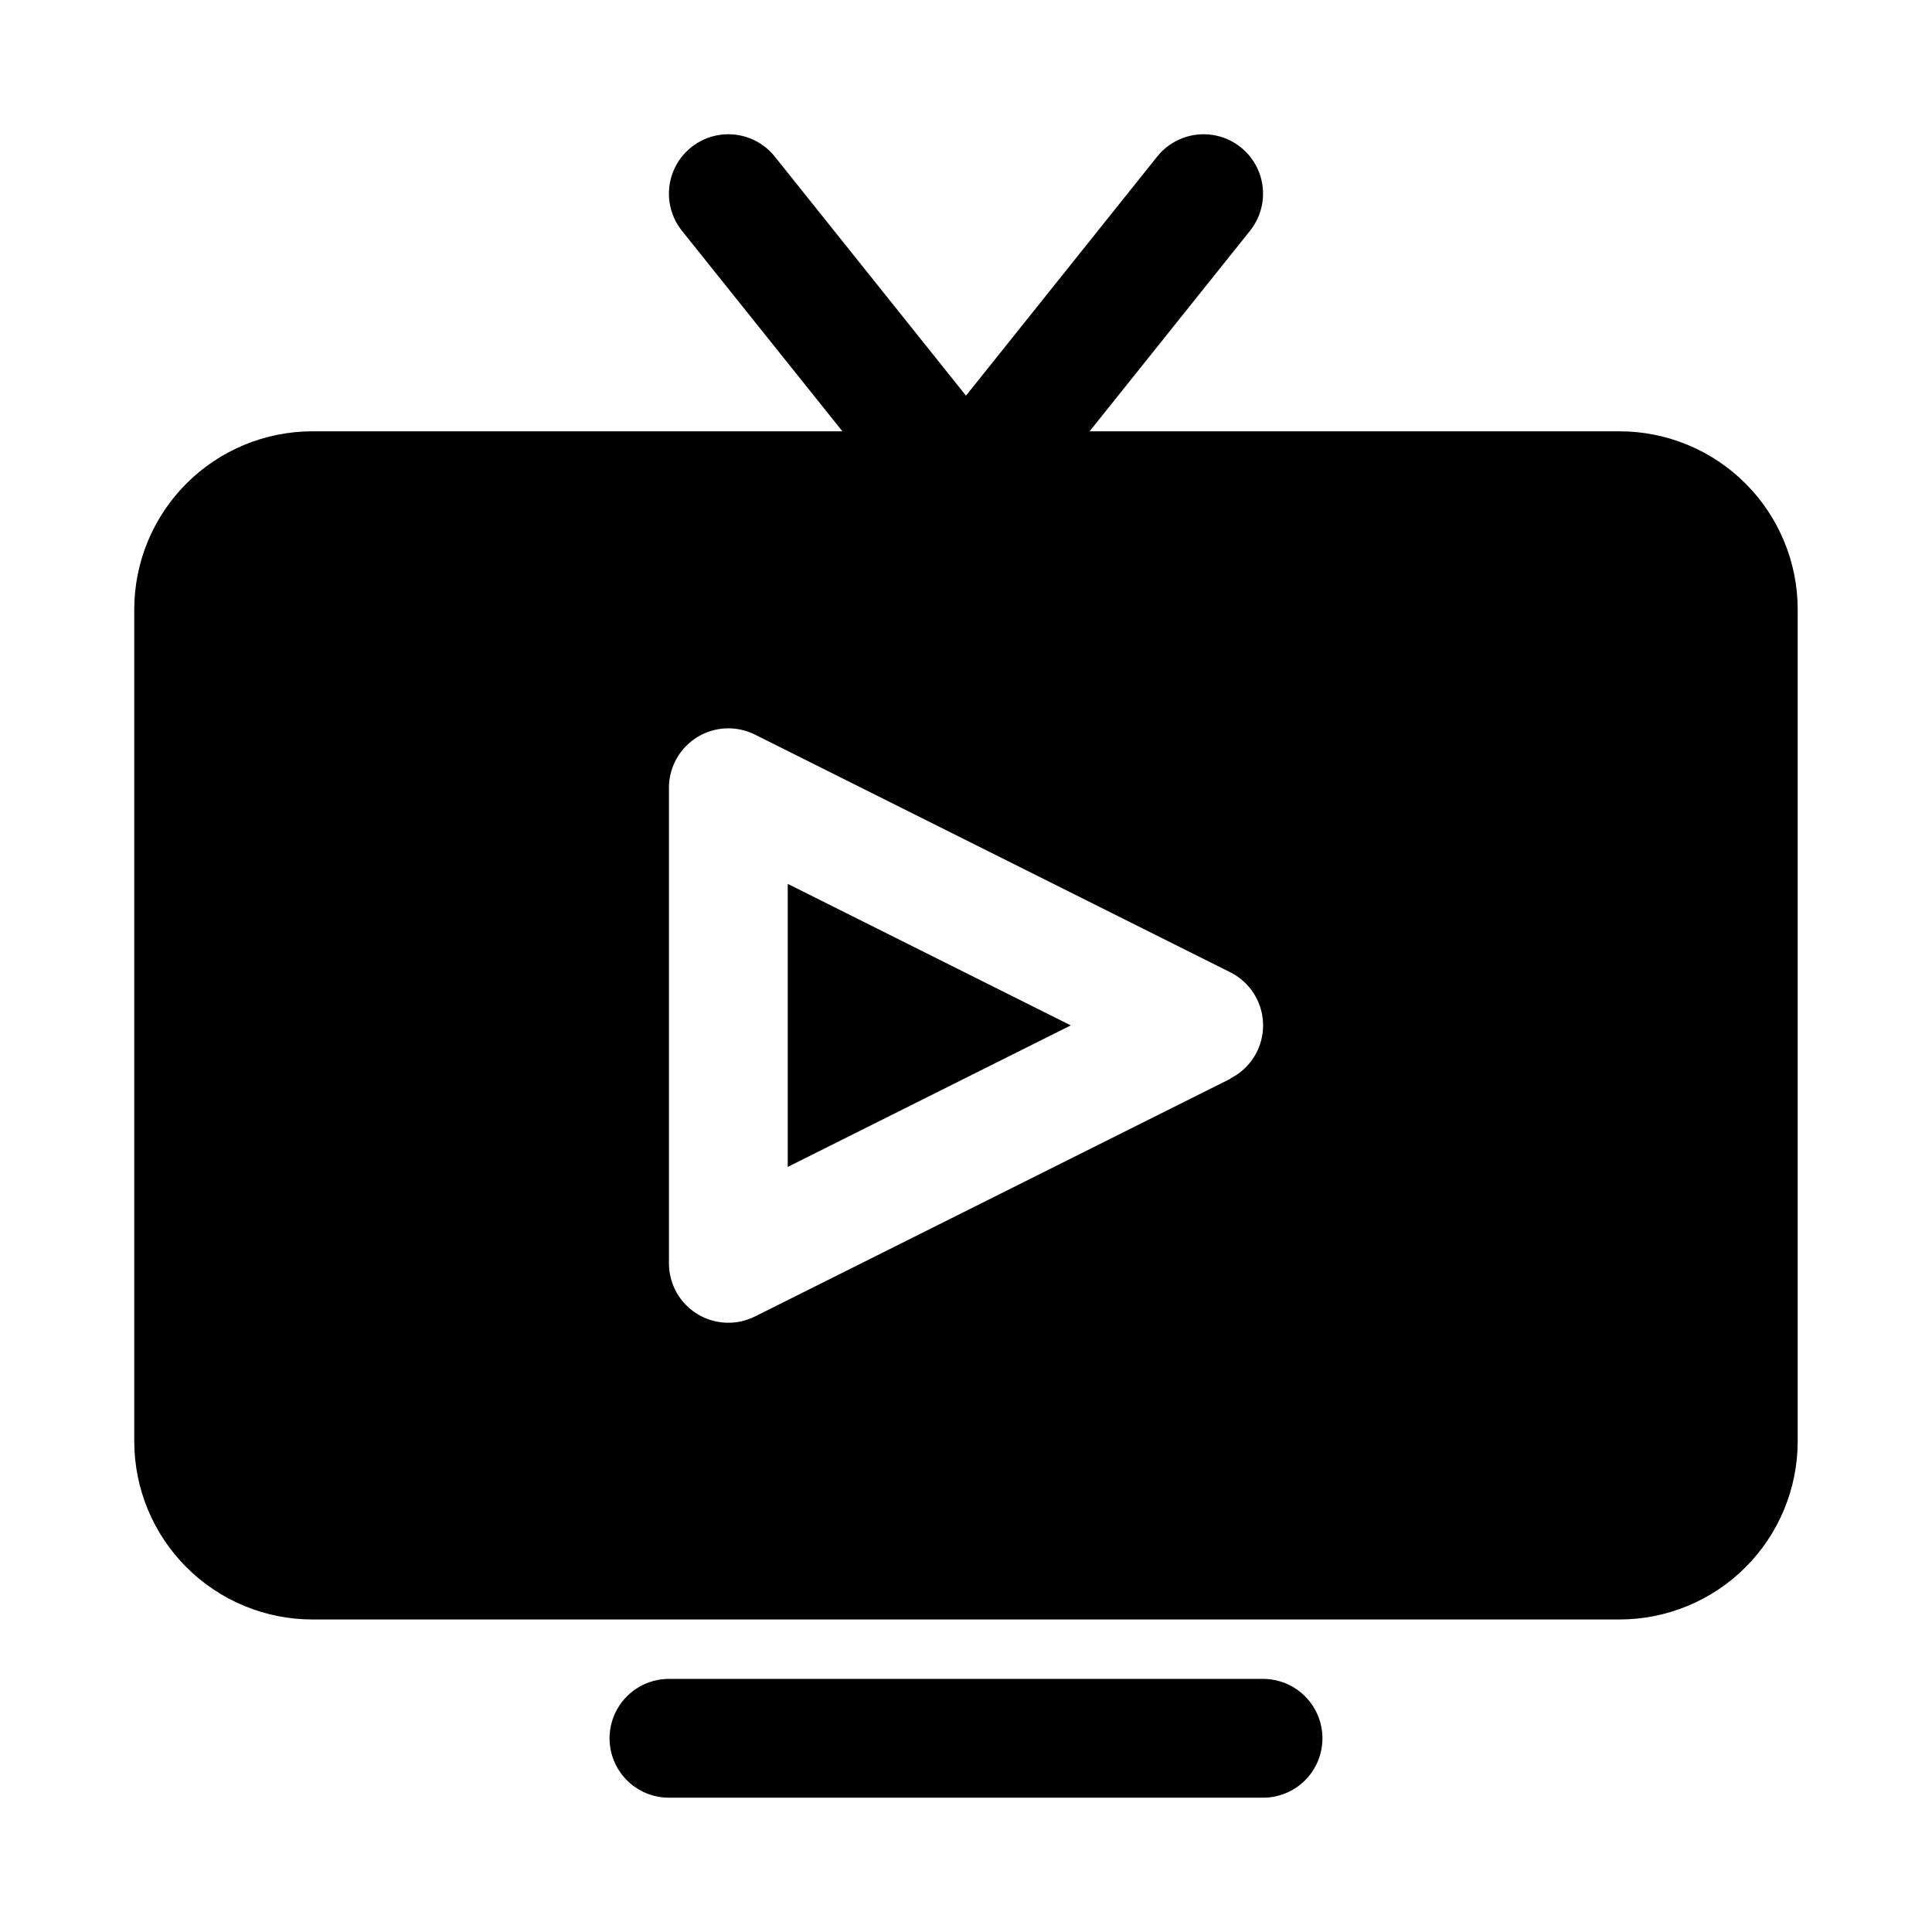
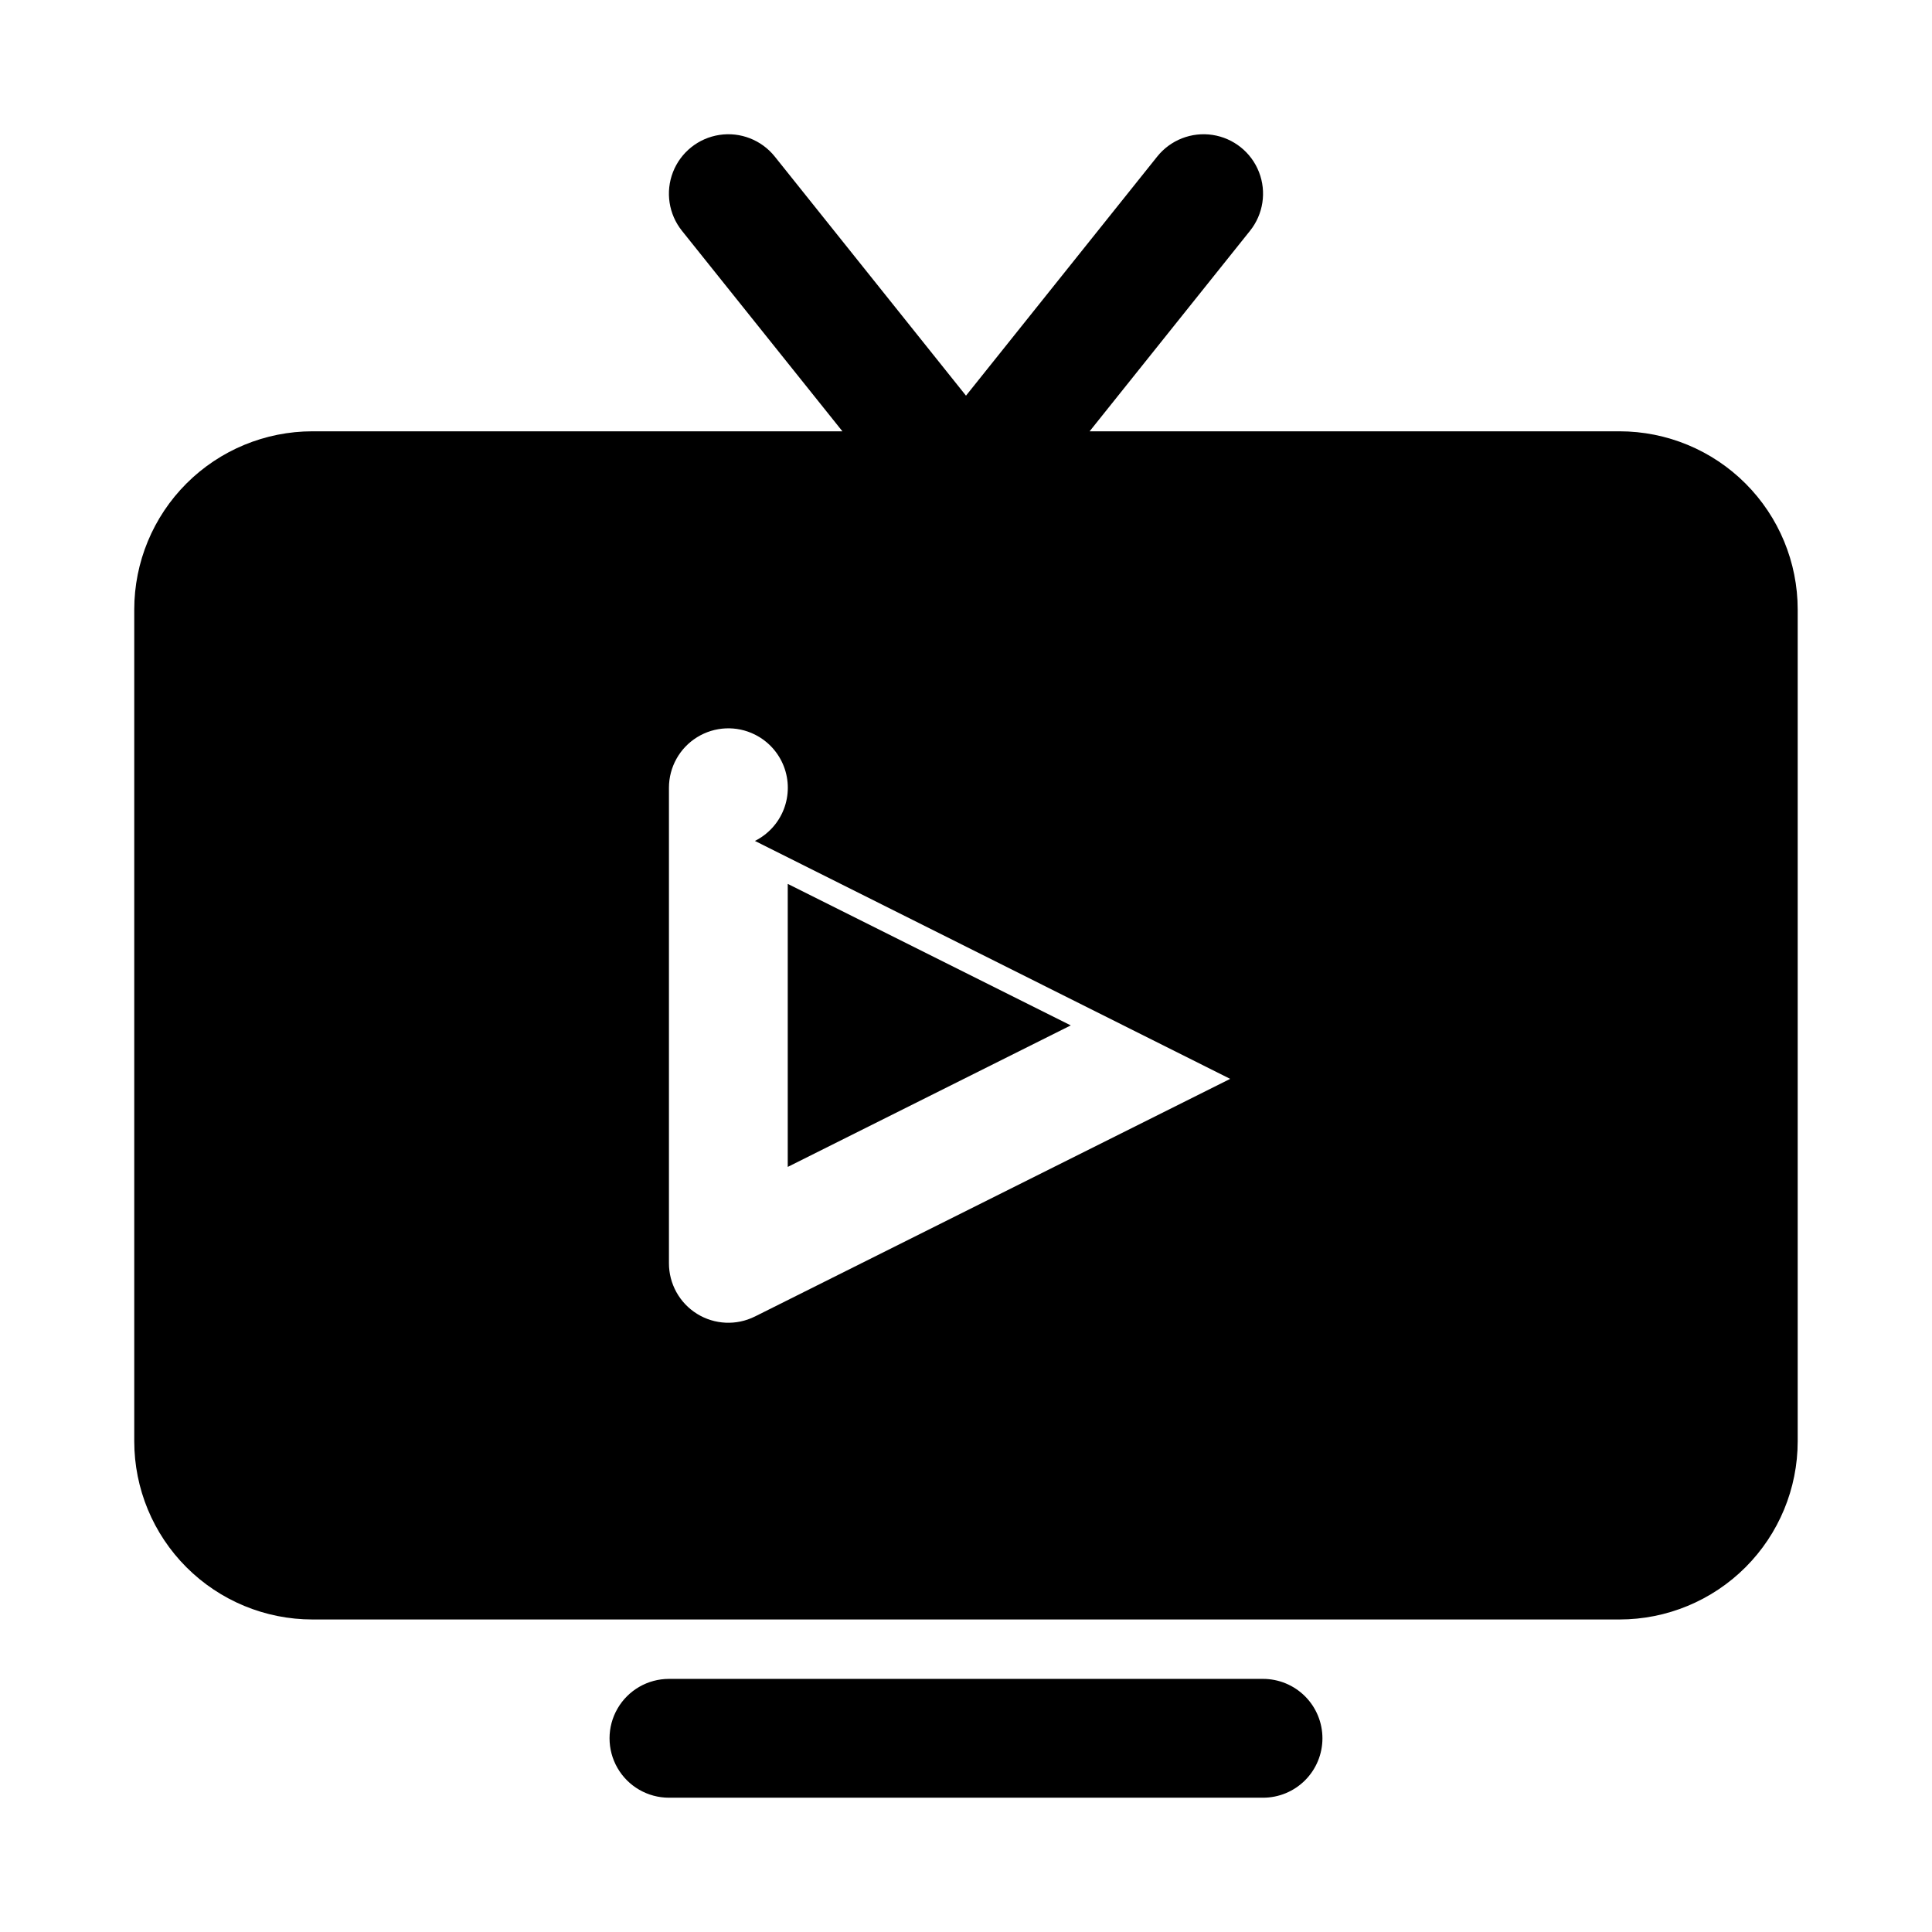
<svg xmlns="http://www.w3.org/2000/svg" fill="#000000" width="800px" height="800px" version="1.1" viewBox="144 144 512 512">
-   <path d="m573.18 258.3h-140.42l42.508-53.137c3.516-4.391 4.422-10.324 2.375-15.566-2.047-5.242-6.734-8.992-12.297-9.84-5.562-0.848-11.152 1.336-14.668 5.727l-50.68 63.371-50.68-63.371c-3.516-4.391-9.109-6.574-14.672-5.727-5.562 0.848-10.25 4.598-12.297 9.84-2.047 5.242-1.141 11.176 2.375 15.566l42.523 53.137h-140.44c-12.523 0-24.539 4.977-33.398 13.836-8.855 8.855-13.832 20.871-13.832 33.398v220.41c0 12.527 4.977 24.543 13.832 33.398 8.859 8.859 20.875 13.836 33.398 13.836h346.37c12.527 0 24.539-4.977 33.398-13.836 8.855-8.855 13.832-20.871 13.832-33.398v-220.41c0-12.527-4.977-24.543-13.832-33.398-8.859-8.859-20.871-13.836-33.398-13.836zm-103.17 171.61-125.95 62.977v-0.004c-4.894 2.449-10.707 2.176-15.352-0.711-4.644-2.891-7.457-7.984-7.43-13.457v-125.95c0-5.457 2.82-10.527 7.465-13.395 4.641-2.871 10.438-3.137 15.316-0.695l125.95 62.977c3.512 1.75 6.242 4.746 7.66 8.406 1.414 3.656 1.414 7.711 0 11.371-1.418 3.656-4.148 6.652-7.66 8.402zm24.449 174.76c0 4.176-1.656 8.18-4.609 11.133-2.953 2.953-6.957 4.609-11.133 4.609h-157.44c-5.625 0-10.82-3-13.633-7.871-2.812-4.871-2.812-10.871 0-15.742 2.812-4.871 8.008-7.875 13.633-7.875h157.44c4.176 0 8.18 1.66 11.133 4.613 2.953 2.953 4.609 6.957 4.609 11.133zm-141.7-226.43 75.004 37.5-75.004 37.504z" />
+   <path d="m573.18 258.3h-140.42l42.508-53.137c3.516-4.391 4.422-10.324 2.375-15.566-2.047-5.242-6.734-8.992-12.297-9.84-5.562-0.848-11.152 1.336-14.668 5.727l-50.68 63.371-50.68-63.371c-3.516-4.391-9.109-6.574-14.672-5.727-5.562 0.848-10.25 4.598-12.297 9.84-2.047 5.242-1.141 11.176 2.375 15.566l42.523 53.137h-140.44c-12.523 0-24.539 4.977-33.398 13.836-8.855 8.855-13.832 20.871-13.832 33.398v220.41c0 12.527 4.977 24.543 13.832 33.398 8.859 8.859 20.875 13.836 33.398 13.836h346.37c12.527 0 24.539-4.977 33.398-13.836 8.855-8.855 13.832-20.871 13.832-33.398v-220.41c0-12.527-4.977-24.543-13.832-33.398-8.859-8.859-20.871-13.836-33.398-13.836zm-103.17 171.61-125.95 62.977v-0.004c-4.894 2.449-10.707 2.176-15.352-0.711-4.644-2.891-7.457-7.984-7.43-13.457v-125.95c0-5.457 2.82-10.527 7.465-13.395 4.641-2.871 10.438-3.137 15.316-0.695c3.512 1.75 6.242 4.746 7.66 8.406 1.414 3.656 1.414 7.711 0 11.371-1.418 3.656-4.148 6.652-7.66 8.402zm24.449 174.76c0 4.176-1.656 8.18-4.609 11.133-2.953 2.953-6.957 4.609-11.133 4.609h-157.44c-5.625 0-10.82-3-13.633-7.871-2.812-4.871-2.812-10.871 0-15.742 2.812-4.871 8.008-7.875 13.633-7.875h157.44c4.176 0 8.18 1.66 11.133 4.613 2.953 2.953 4.609 6.957 4.609 11.133zm-141.7-226.43 75.004 37.5-75.004 37.504z" />
</svg>